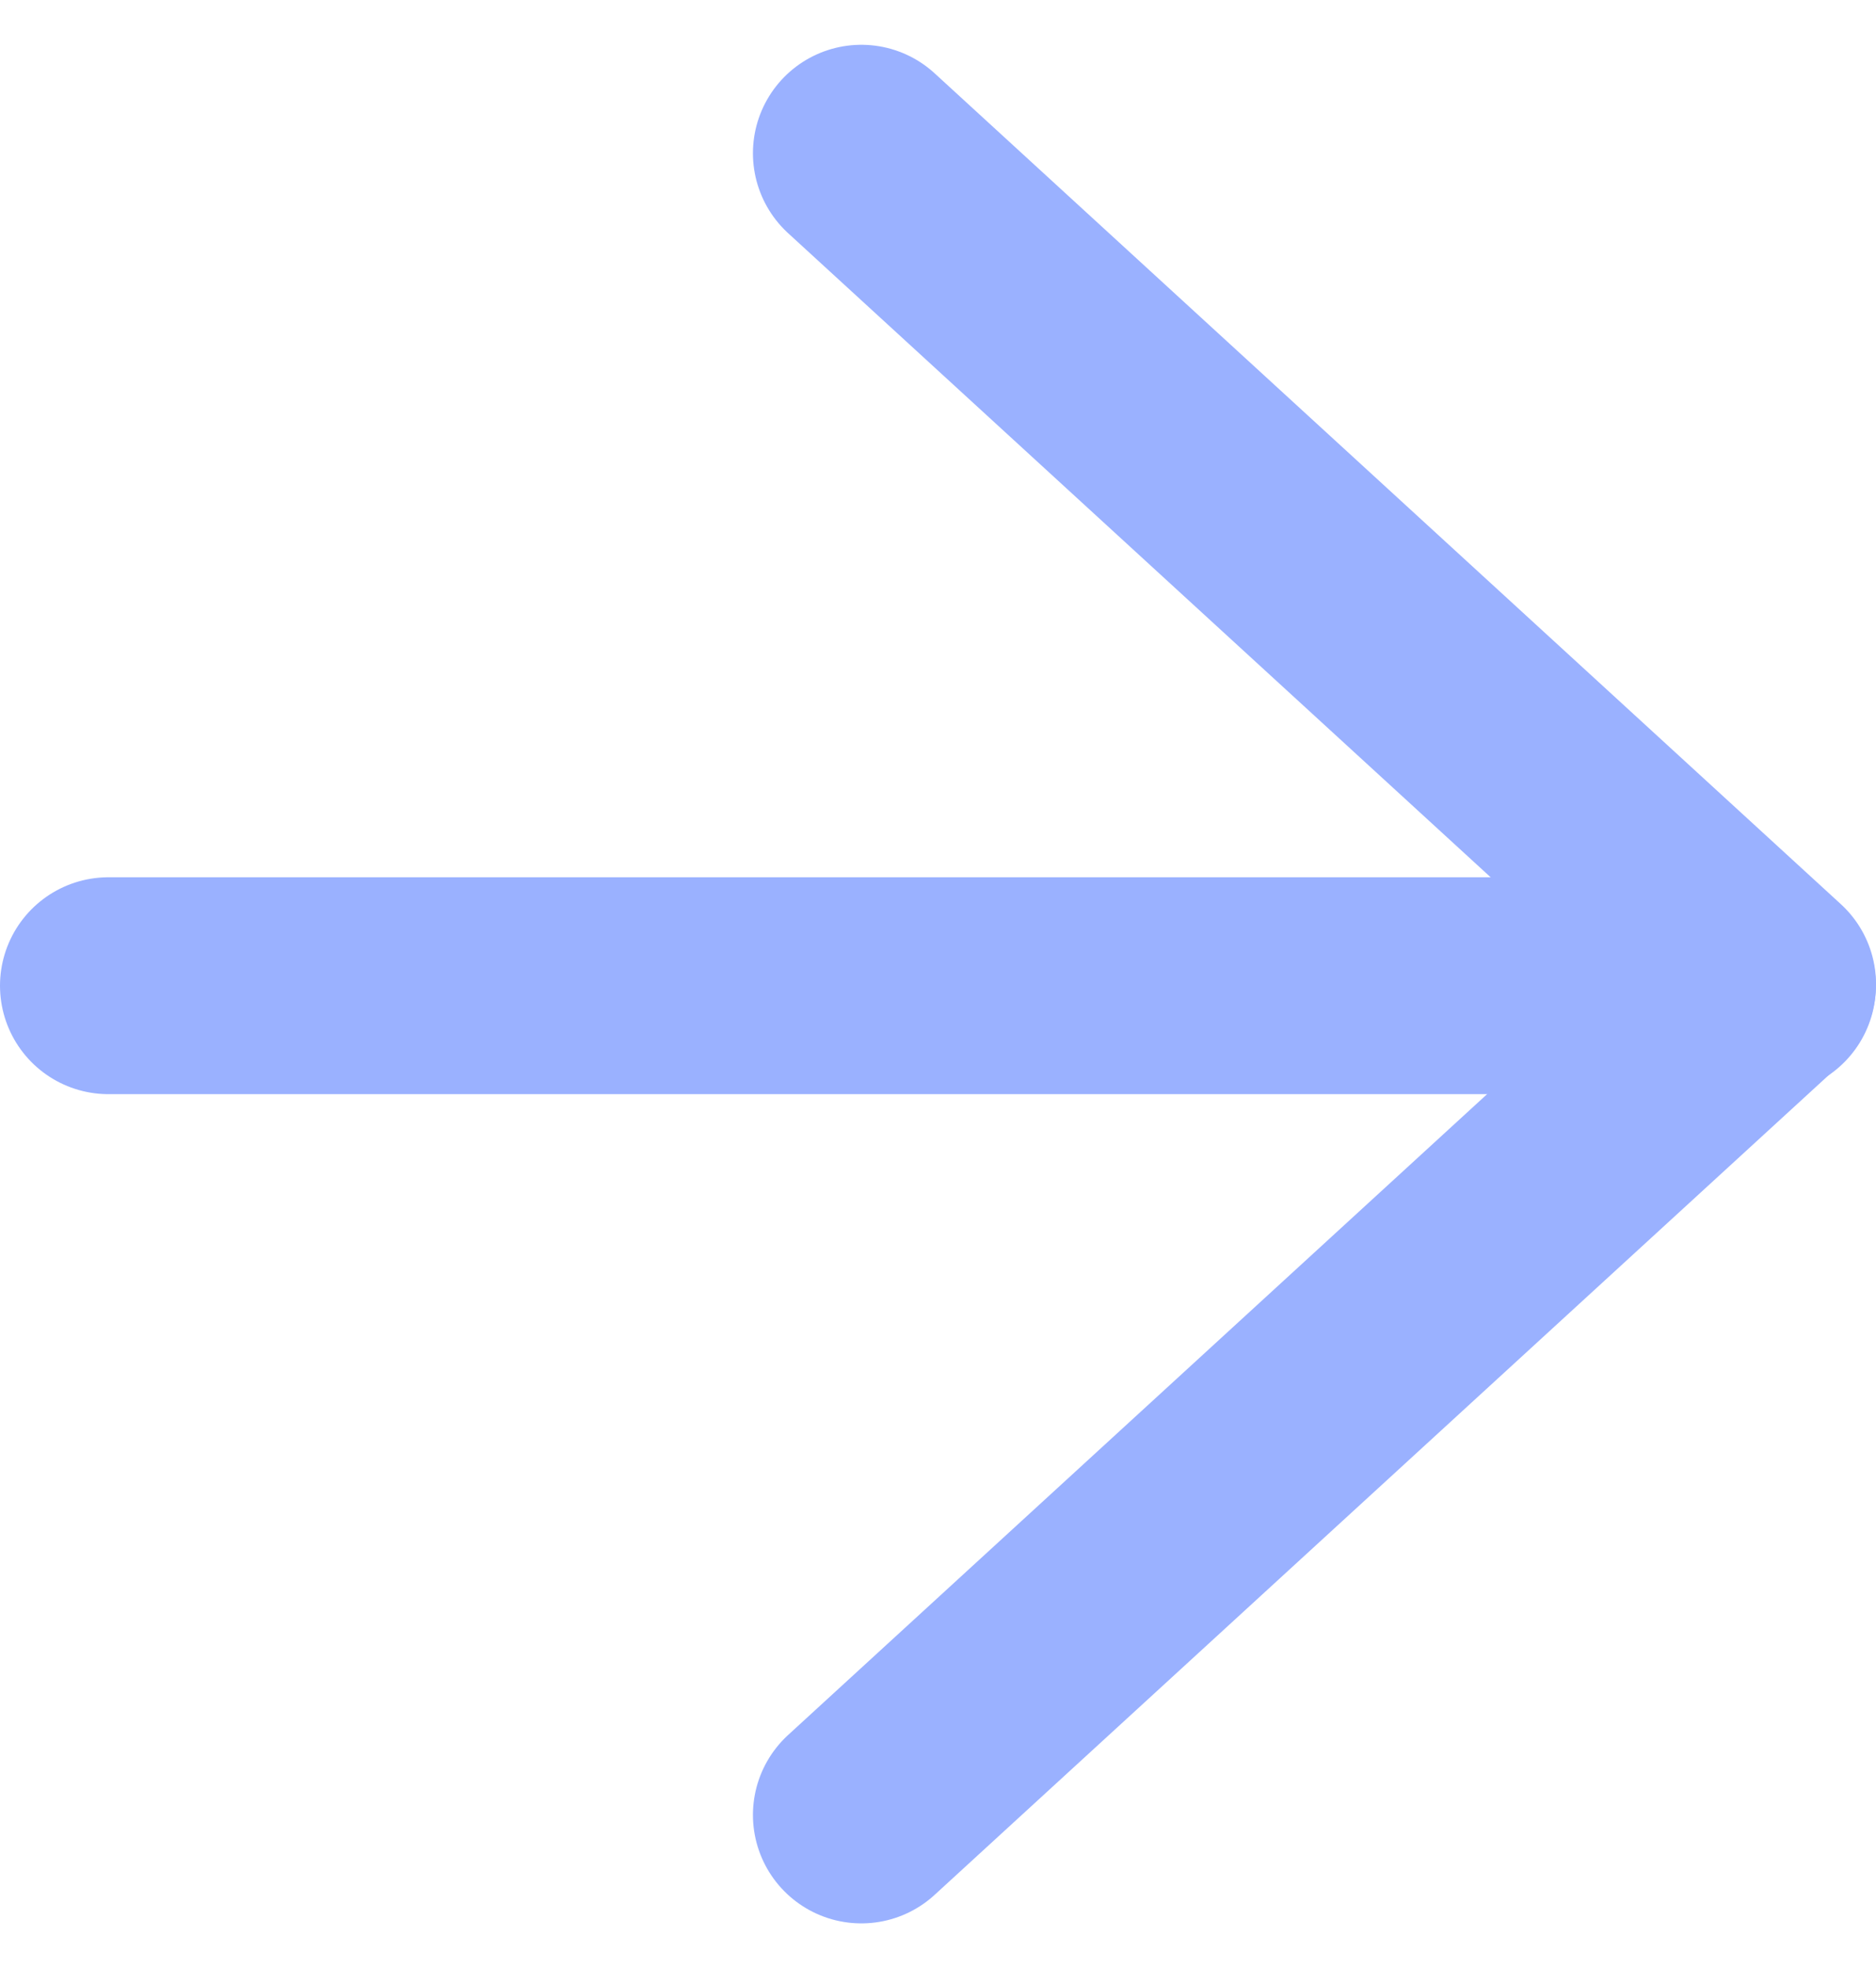
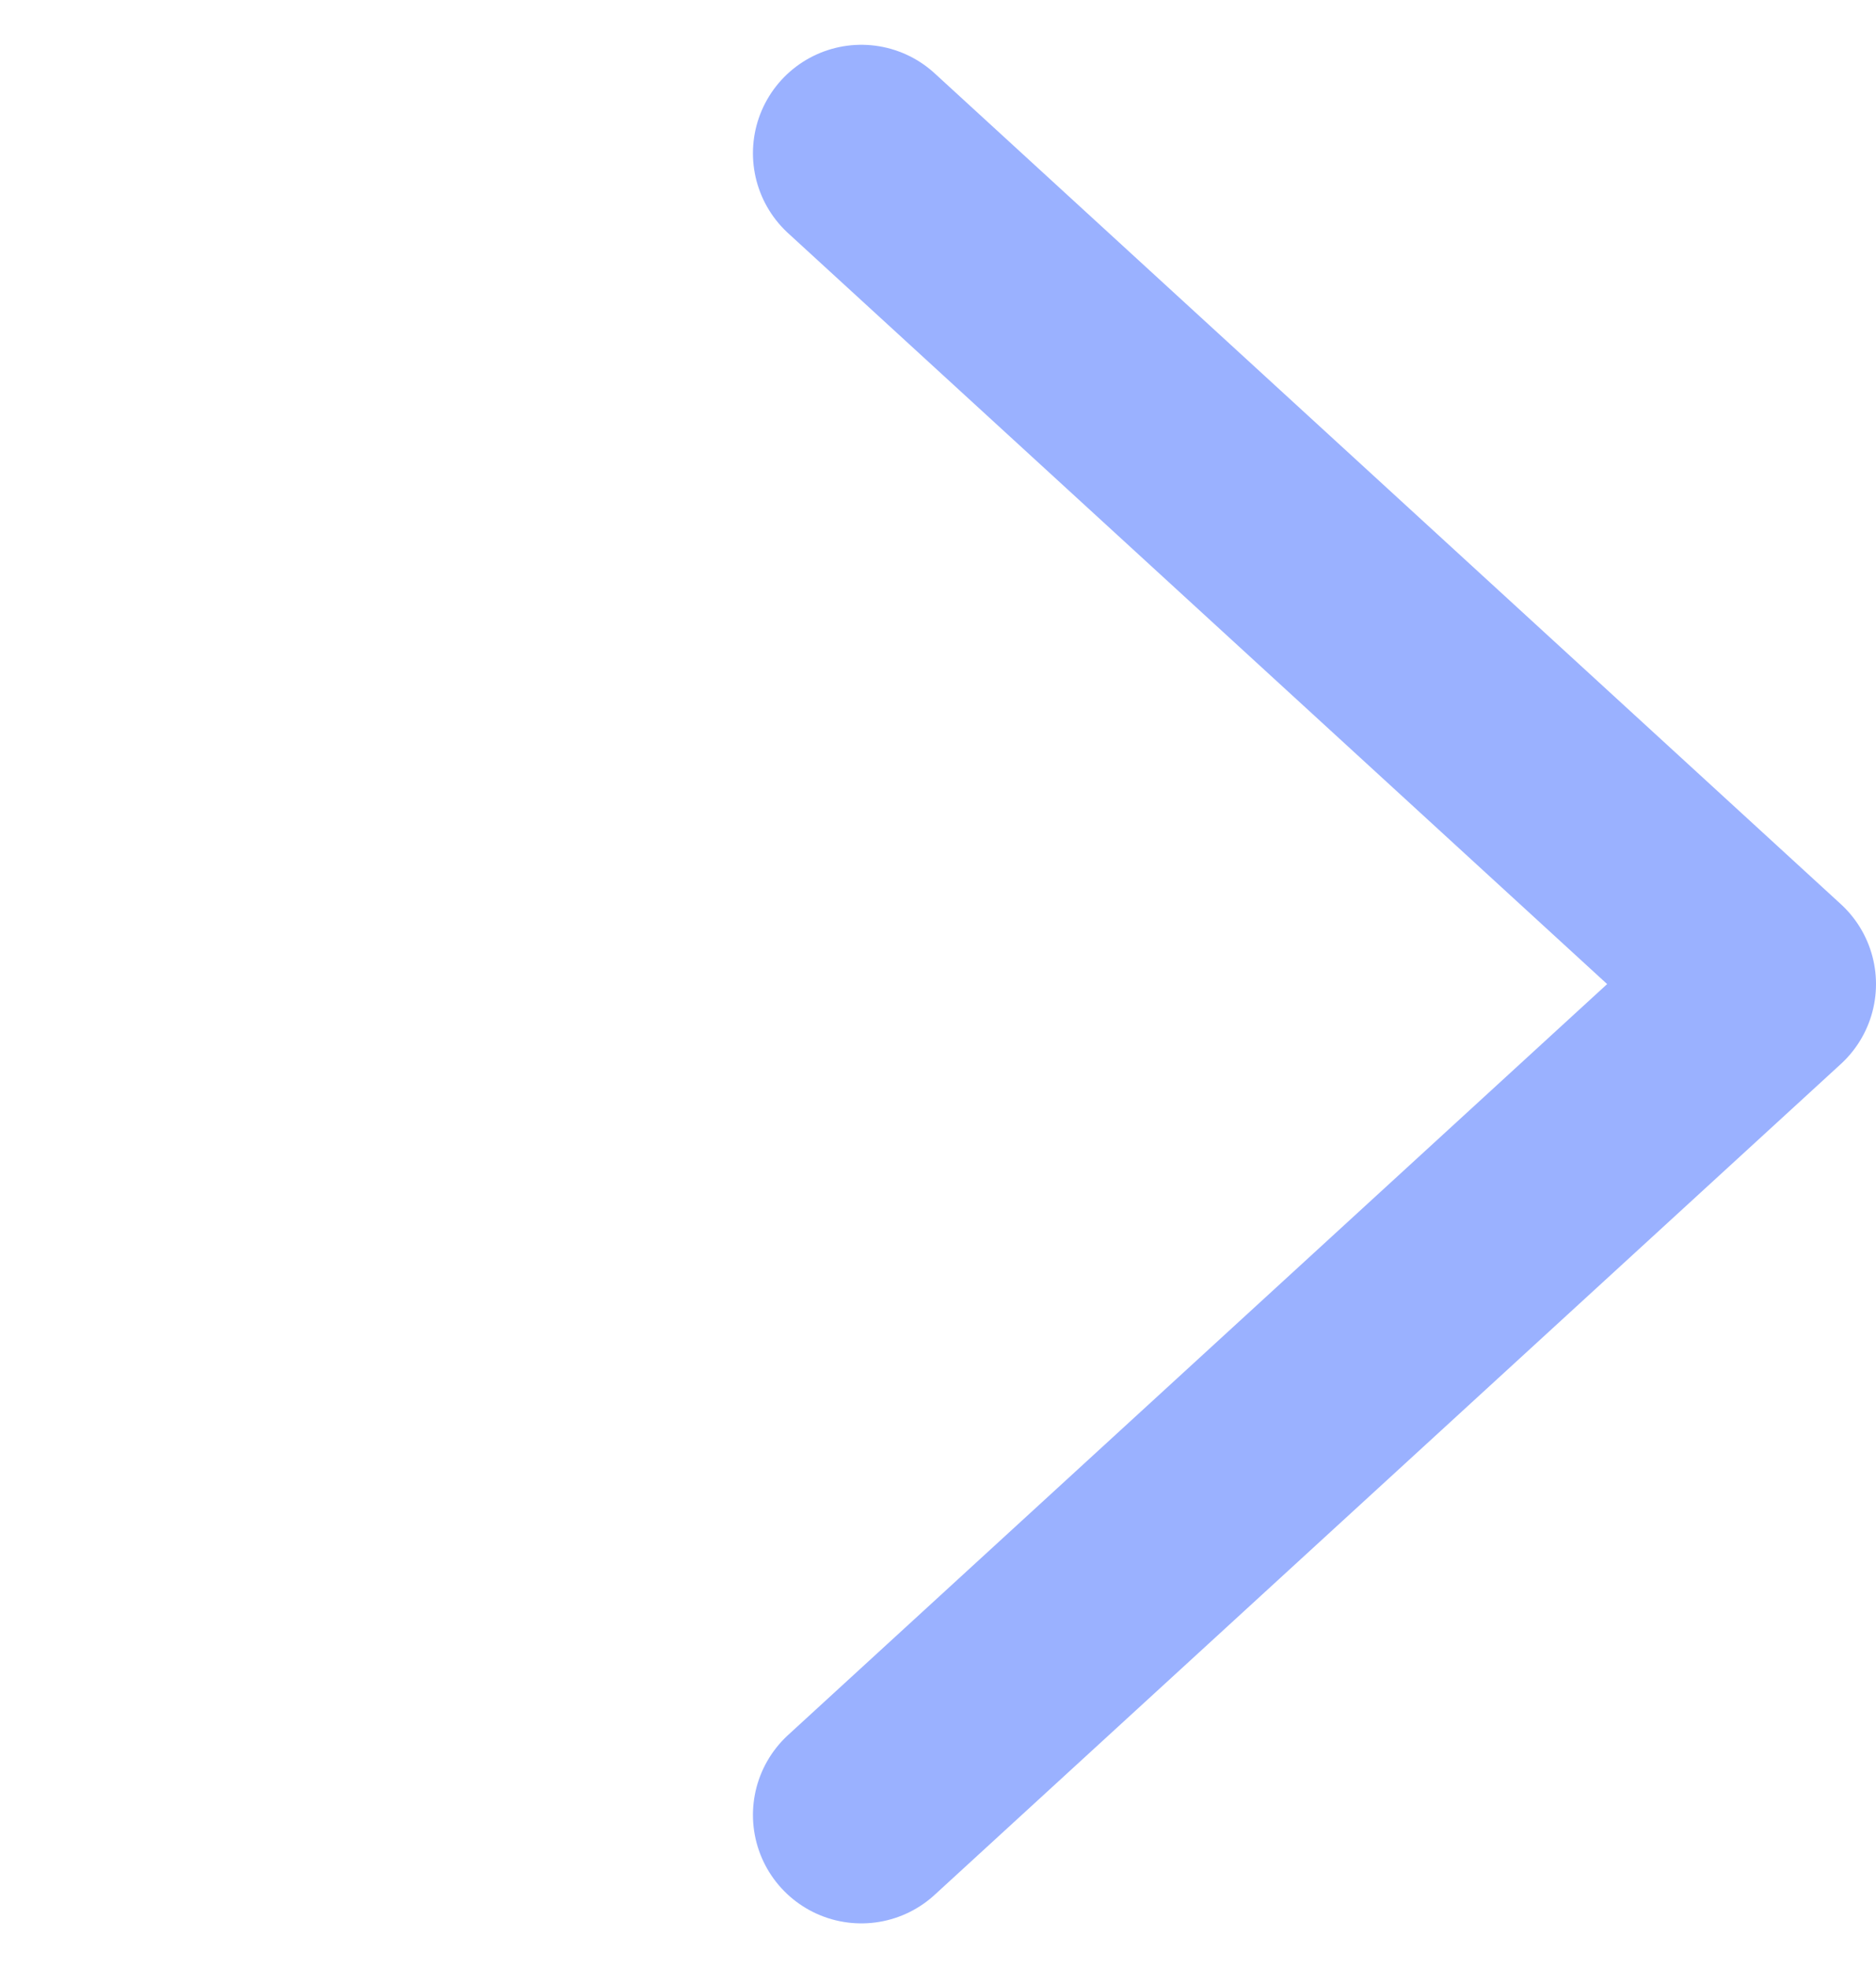
<svg xmlns="http://www.w3.org/2000/svg" width="17.304" height="18.15" viewBox="0 0 17.304 18.15">
  <defs>
    <style>.a{fill:none;stroke:#9ab1ff;stroke-linecap:round;stroke-linejoin:round;stroke-width:2px;}</style>
  </defs>
  <g transform="translate(-4 -3.412)">
-     <line class="a" x1="15.303" transform="translate(5 12.502)" />
    <path class="a" d="M11.007,16.324l8.359-7.662L11.007,1" transform="translate(0.938 3.825)" />
  </g>
</svg>